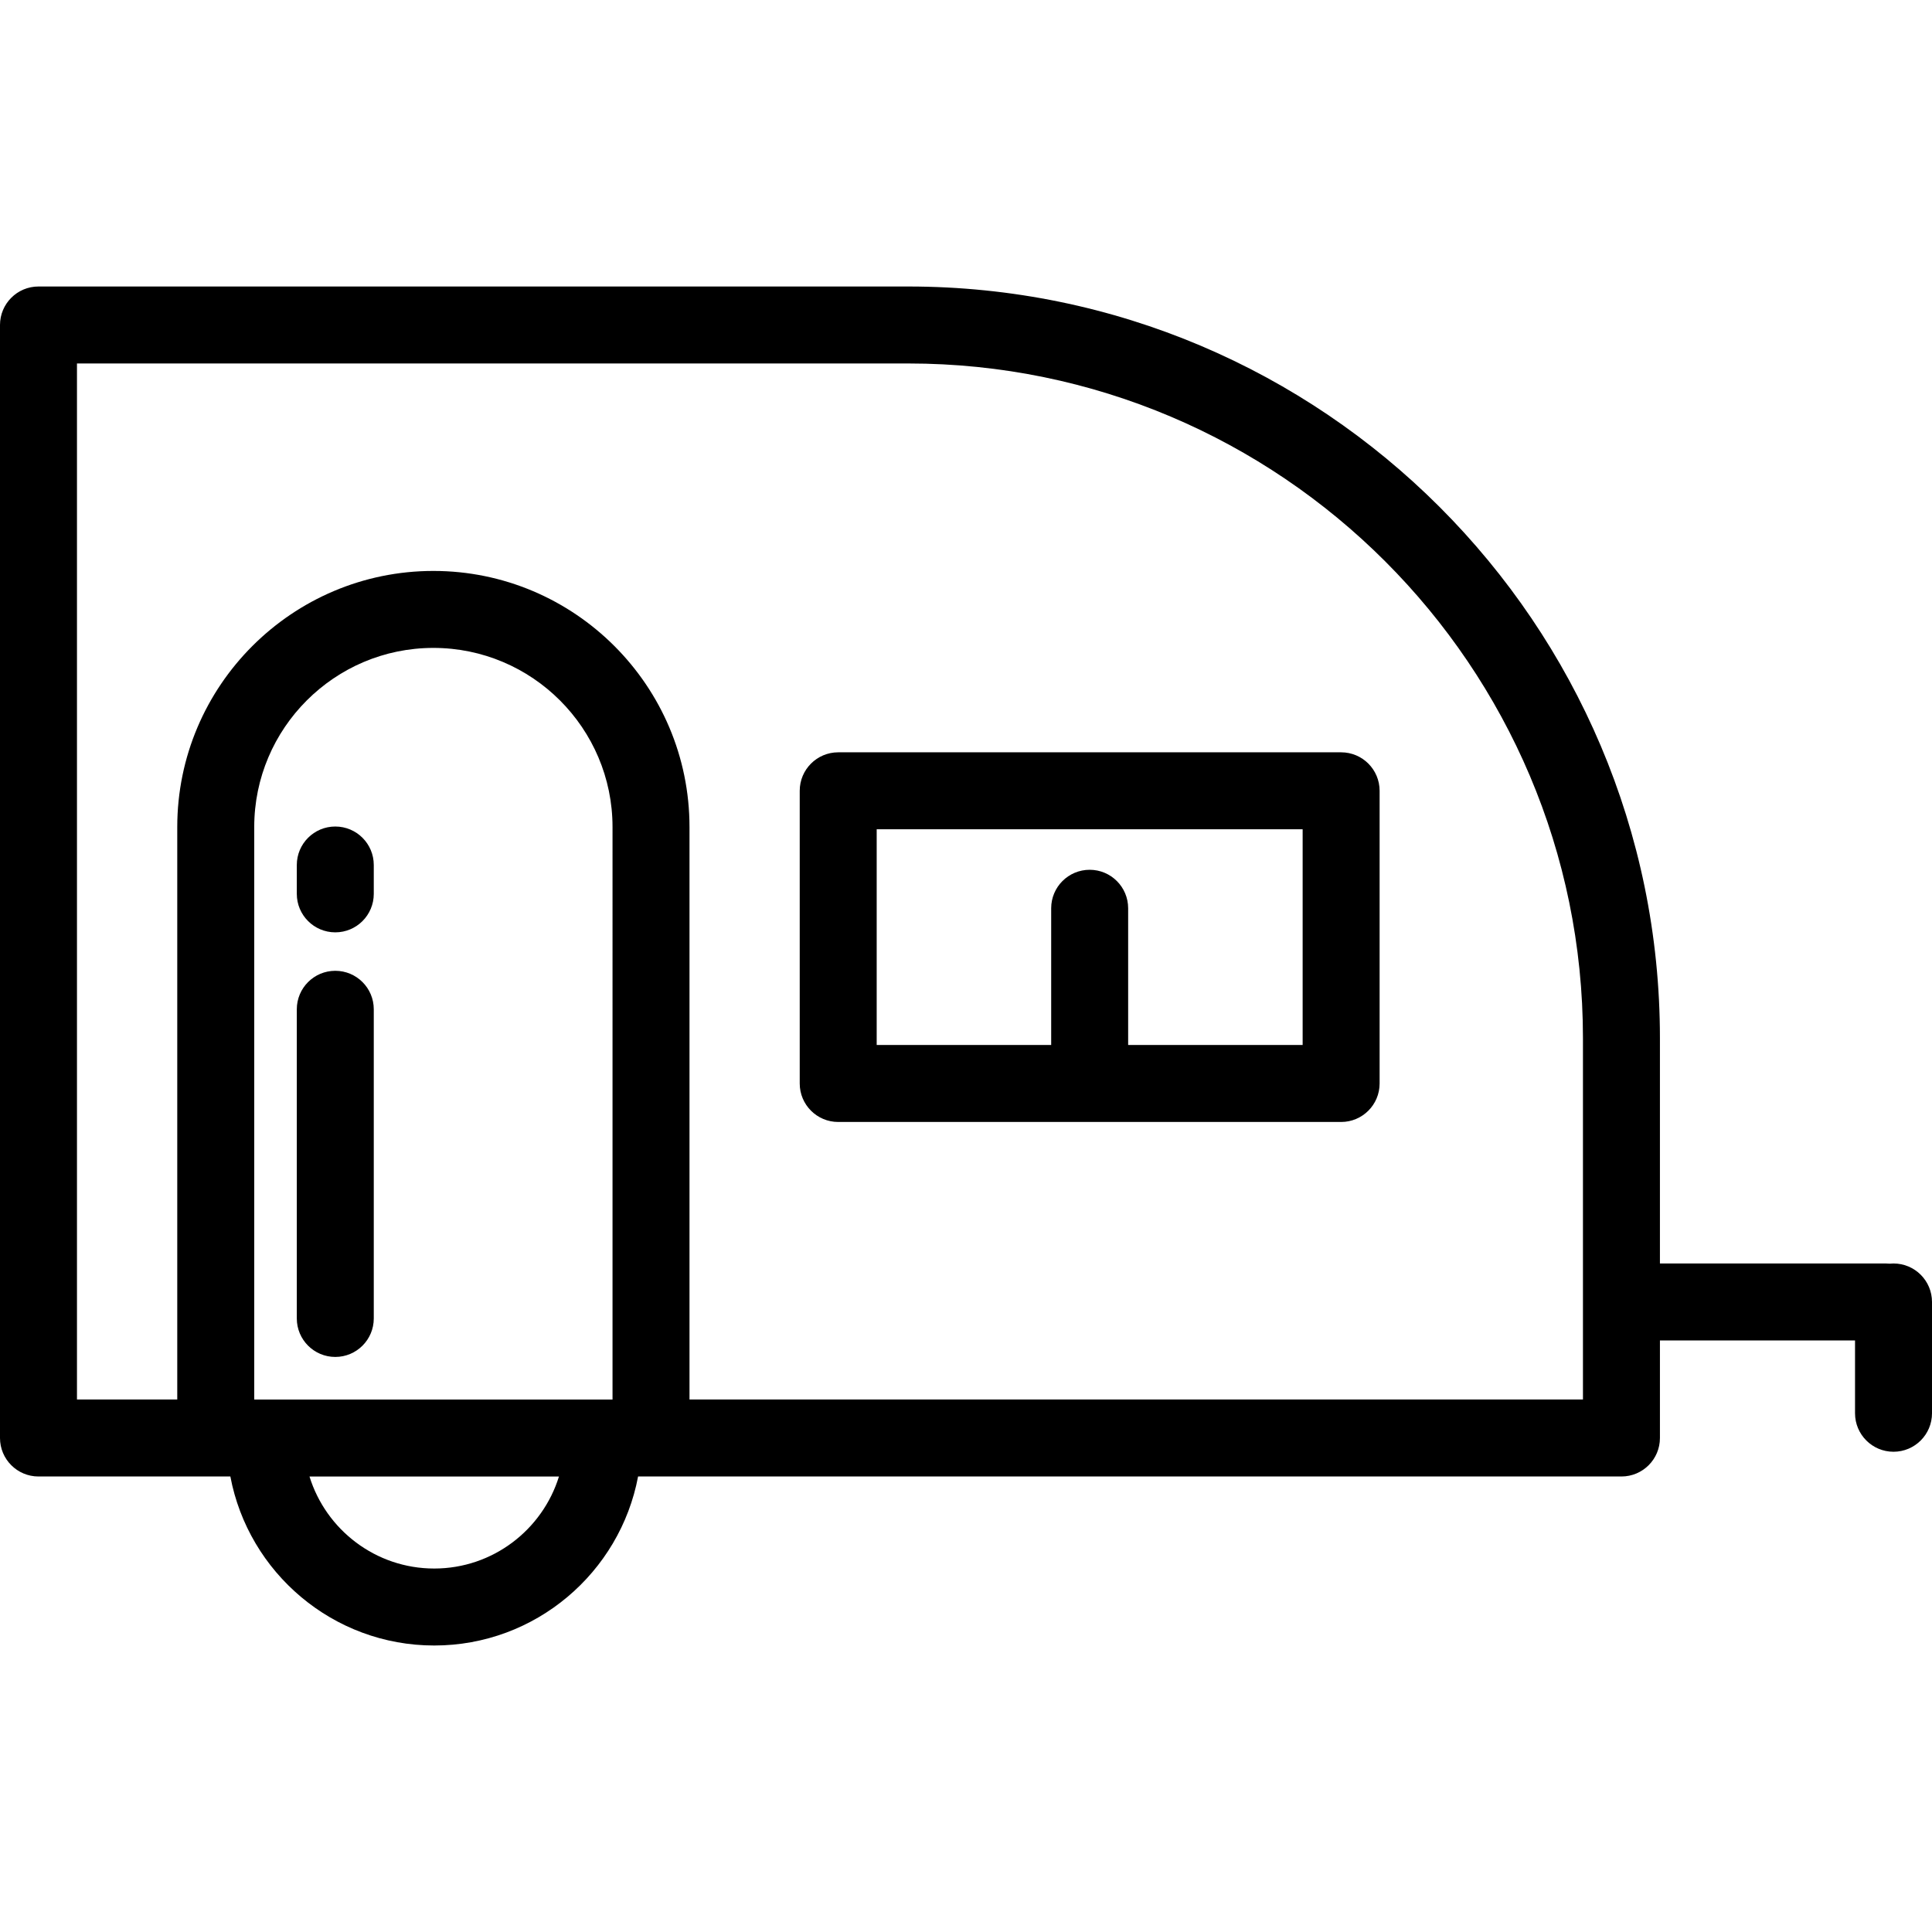
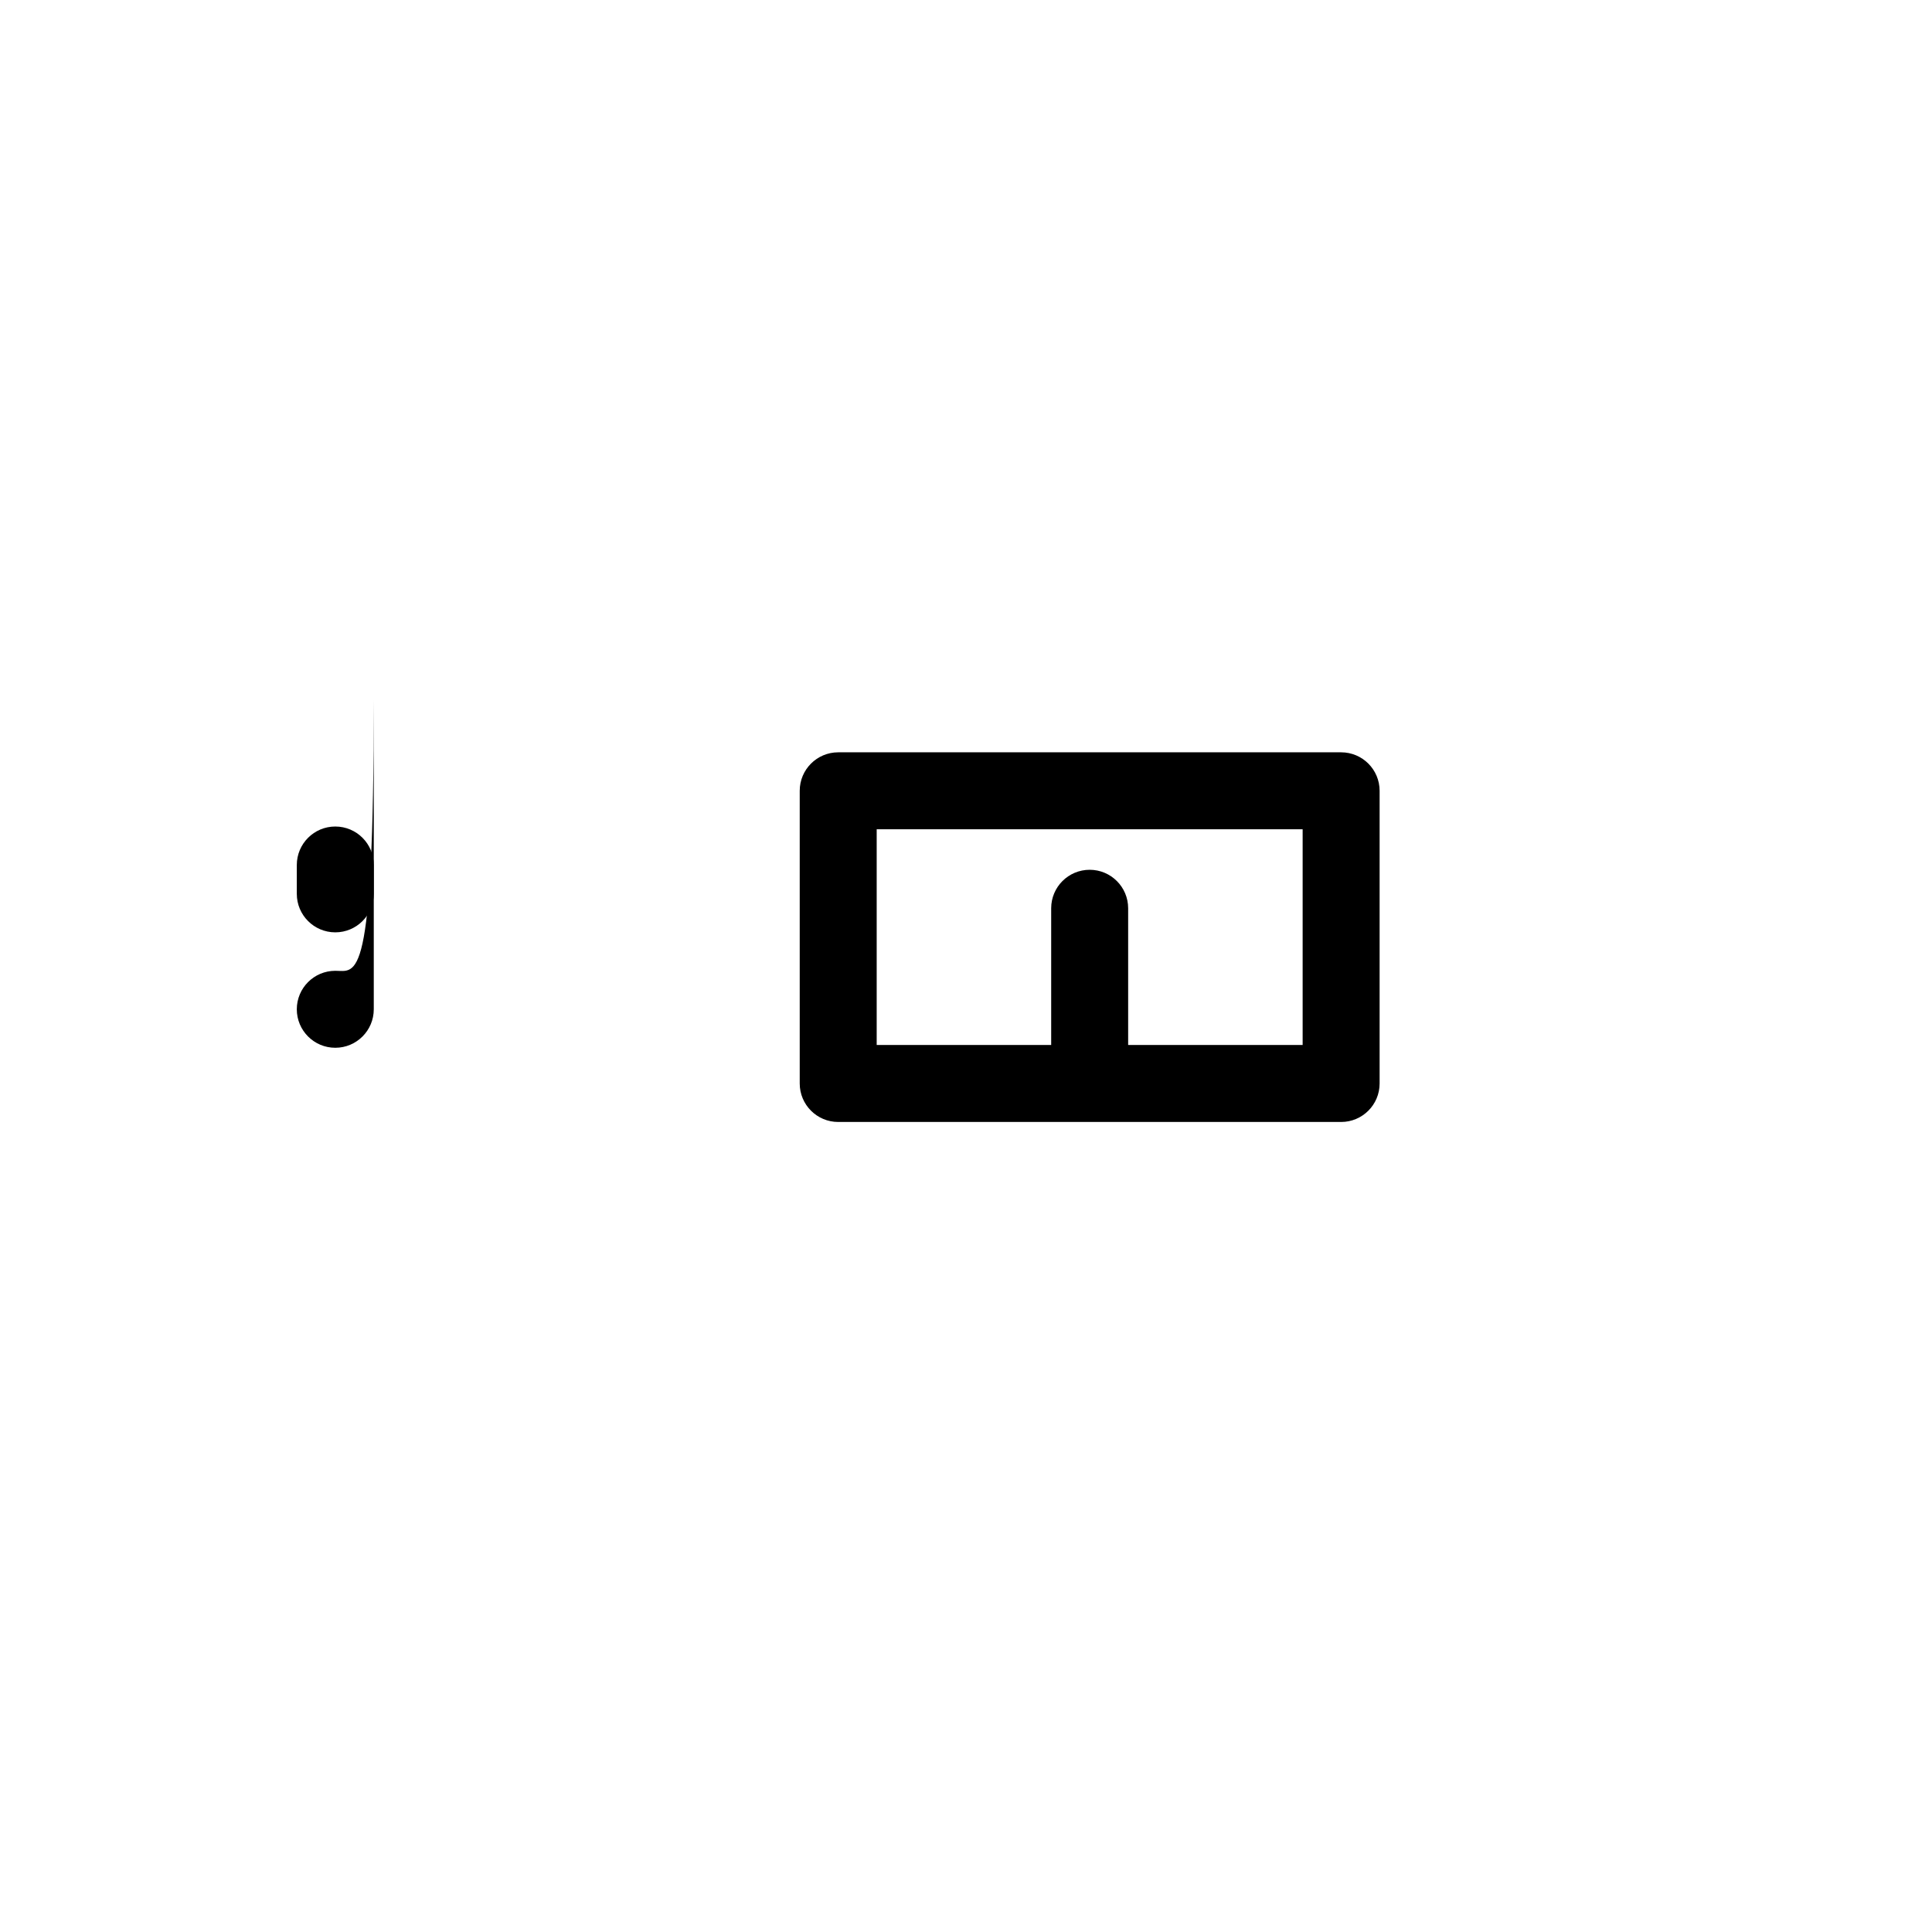
<svg xmlns="http://www.w3.org/2000/svg" fill="#000000" height="800px" width="800px" version="1.1" id="Layer_1" viewBox="0 0 512 512" xml:space="preserve">
  <g>
    <g>
      <path d="M355.413,199.372H222.134c-5.633,0-10.199,4.566-10.199,10.199v77.564c0,5.633,4.566,10.199,10.199,10.199h133.279    c5.633,0,10.199-4.566,10.199-10.199v-77.564C365.612,203.938,361.046,199.372,355.413,199.372z M345.213,276.936h-46.241v-36.235    c0-5.633-4.566-10.199-10.199-10.199c-5.633,0-10.199,4.566-10.199,10.199v36.235h-46.241V219.77h112.881V276.936z" />
    </g>
  </g>
  <g>
    <g>
-       <path d="M501.801,334.835c-0.345,0-0.684,0.018-1.02,0.051c-0.336-0.034-0.675-0.051-1.02-0.051h-59.862v-59.717    c0-109.835-89.357-199.192-199.193-199.192H10.199C4.566,75.925,0,80.491,0,86.124v294.961c0,5.633,4.566,10.199,10.199,10.199    h50.849c4.798,25.462,27.19,44.791,54.026,44.791c26.836,0,49.229-19.328,54.026-44.791H429.7c5.633,0,10.199-4.566,10.199-10.199    v-25.852h51.703v19.297c0,5.633,4.566,10.199,10.199,10.199c5.633,0,10.199-4.566,10.199-10.199v-29.496    C512,339.401,507.434,334.835,501.801,334.835z M115.075,415.677c-15.525,0-28.694-10.281-33.057-24.392h66.113    C143.768,405.396,130.6,415.677,115.075,415.677z M162.325,370.886H67.374V219.178c0-26.178,21.298-47.475,47.476-47.475    s47.475,21.297,47.475,47.475V370.886z M182.724,370.886V219.178c0-37.426-30.449-67.874-67.874-67.874    c-37.426,0-67.875,30.449-67.875,67.874v151.708H20.398V96.323h220.307c98.588,0,178.794,80.207,178.794,178.794v95.768H182.724z" />
-     </g>
+       </g>
  </g>
  <g>
    <g>
-       <path d="M88.855,257.272c-5.633,0-10.199,4.566-10.199,10.199v81.933c0,5.633,4.566,10.199,10.199,10.199    c5.633,0,10.199-4.566,10.199-10.199v-81.933C99.055,261.838,94.488,257.272,88.855,257.272z" />
+       <path d="M88.855,257.272c-5.633,0-10.199,4.566-10.199,10.199c0,5.633,4.566,10.199,10.199,10.199    c5.633,0,10.199-4.566,10.199-10.199v-81.933C99.055,261.838,94.488,257.272,88.855,257.272z" />
    </g>
  </g>
  <g>
    <g>
      <path d="M88.855,219.036c-5.633,0-10.199,4.566-10.199,10.199v7.647c0,5.633,4.566,10.199,10.199,10.199    c5.633,0,10.199-4.566,10.199-10.199v-7.647C99.055,223.602,94.488,219.036,88.855,219.036z" />
    </g>
  </g>
</svg>